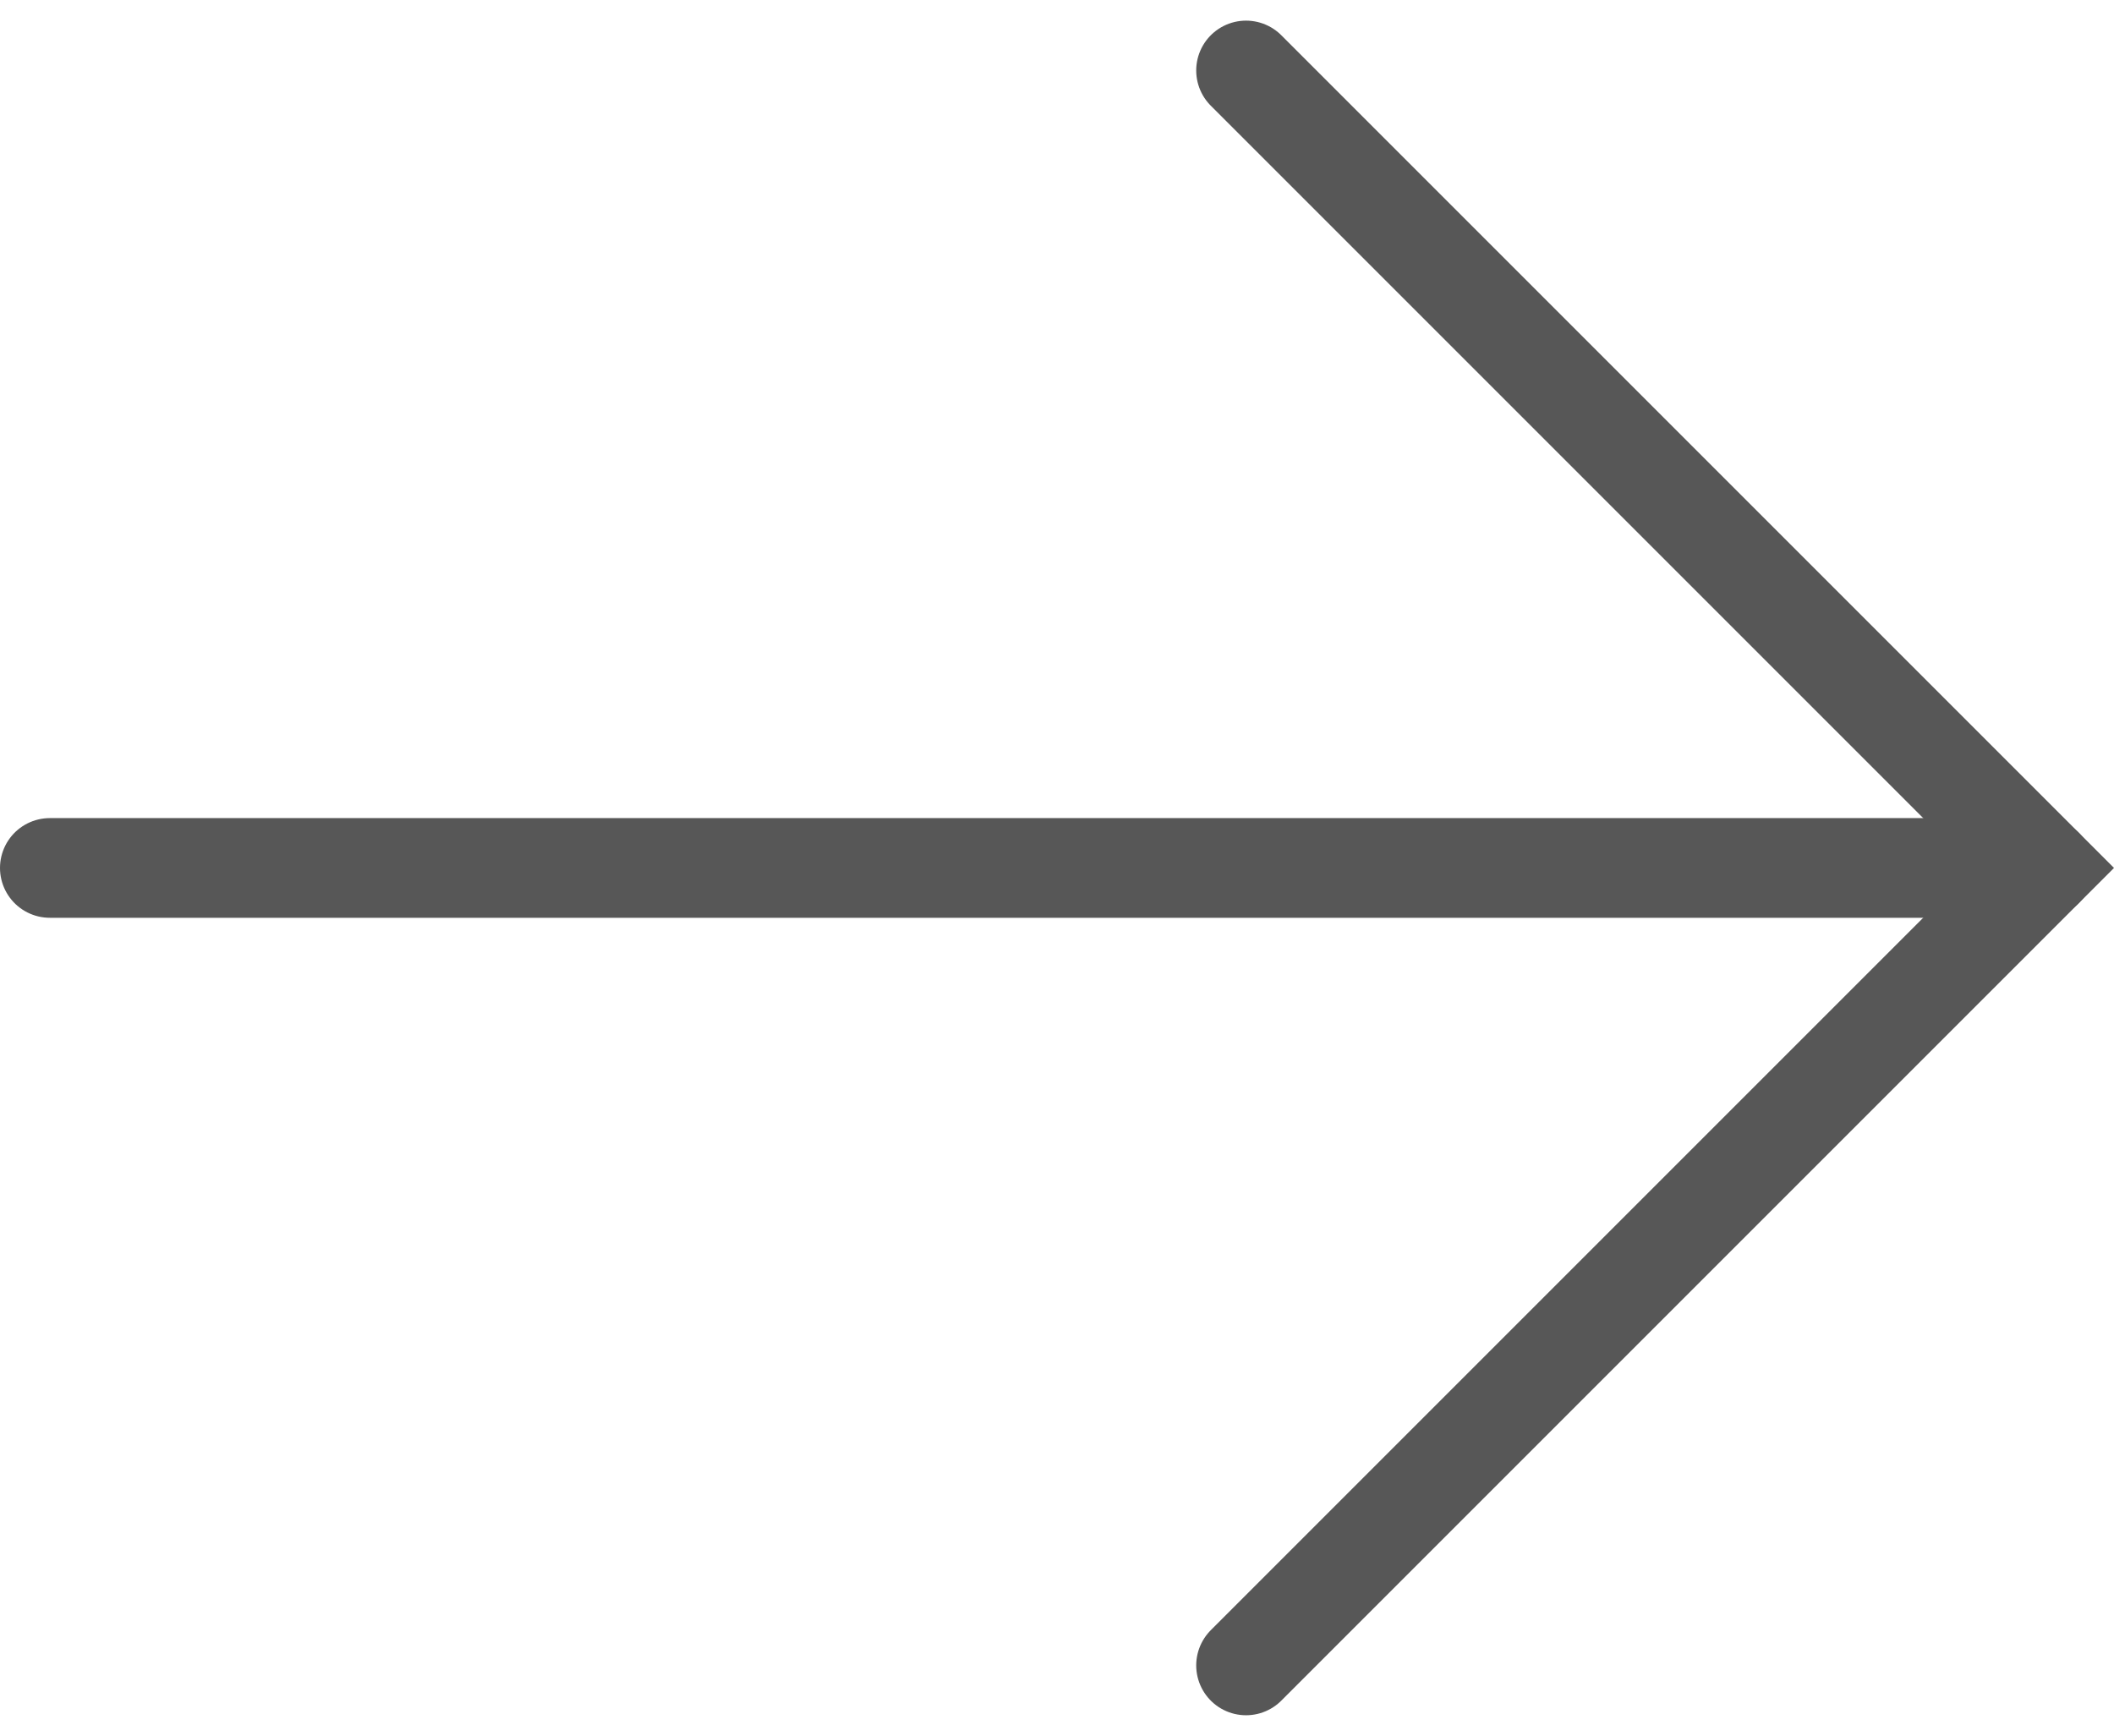
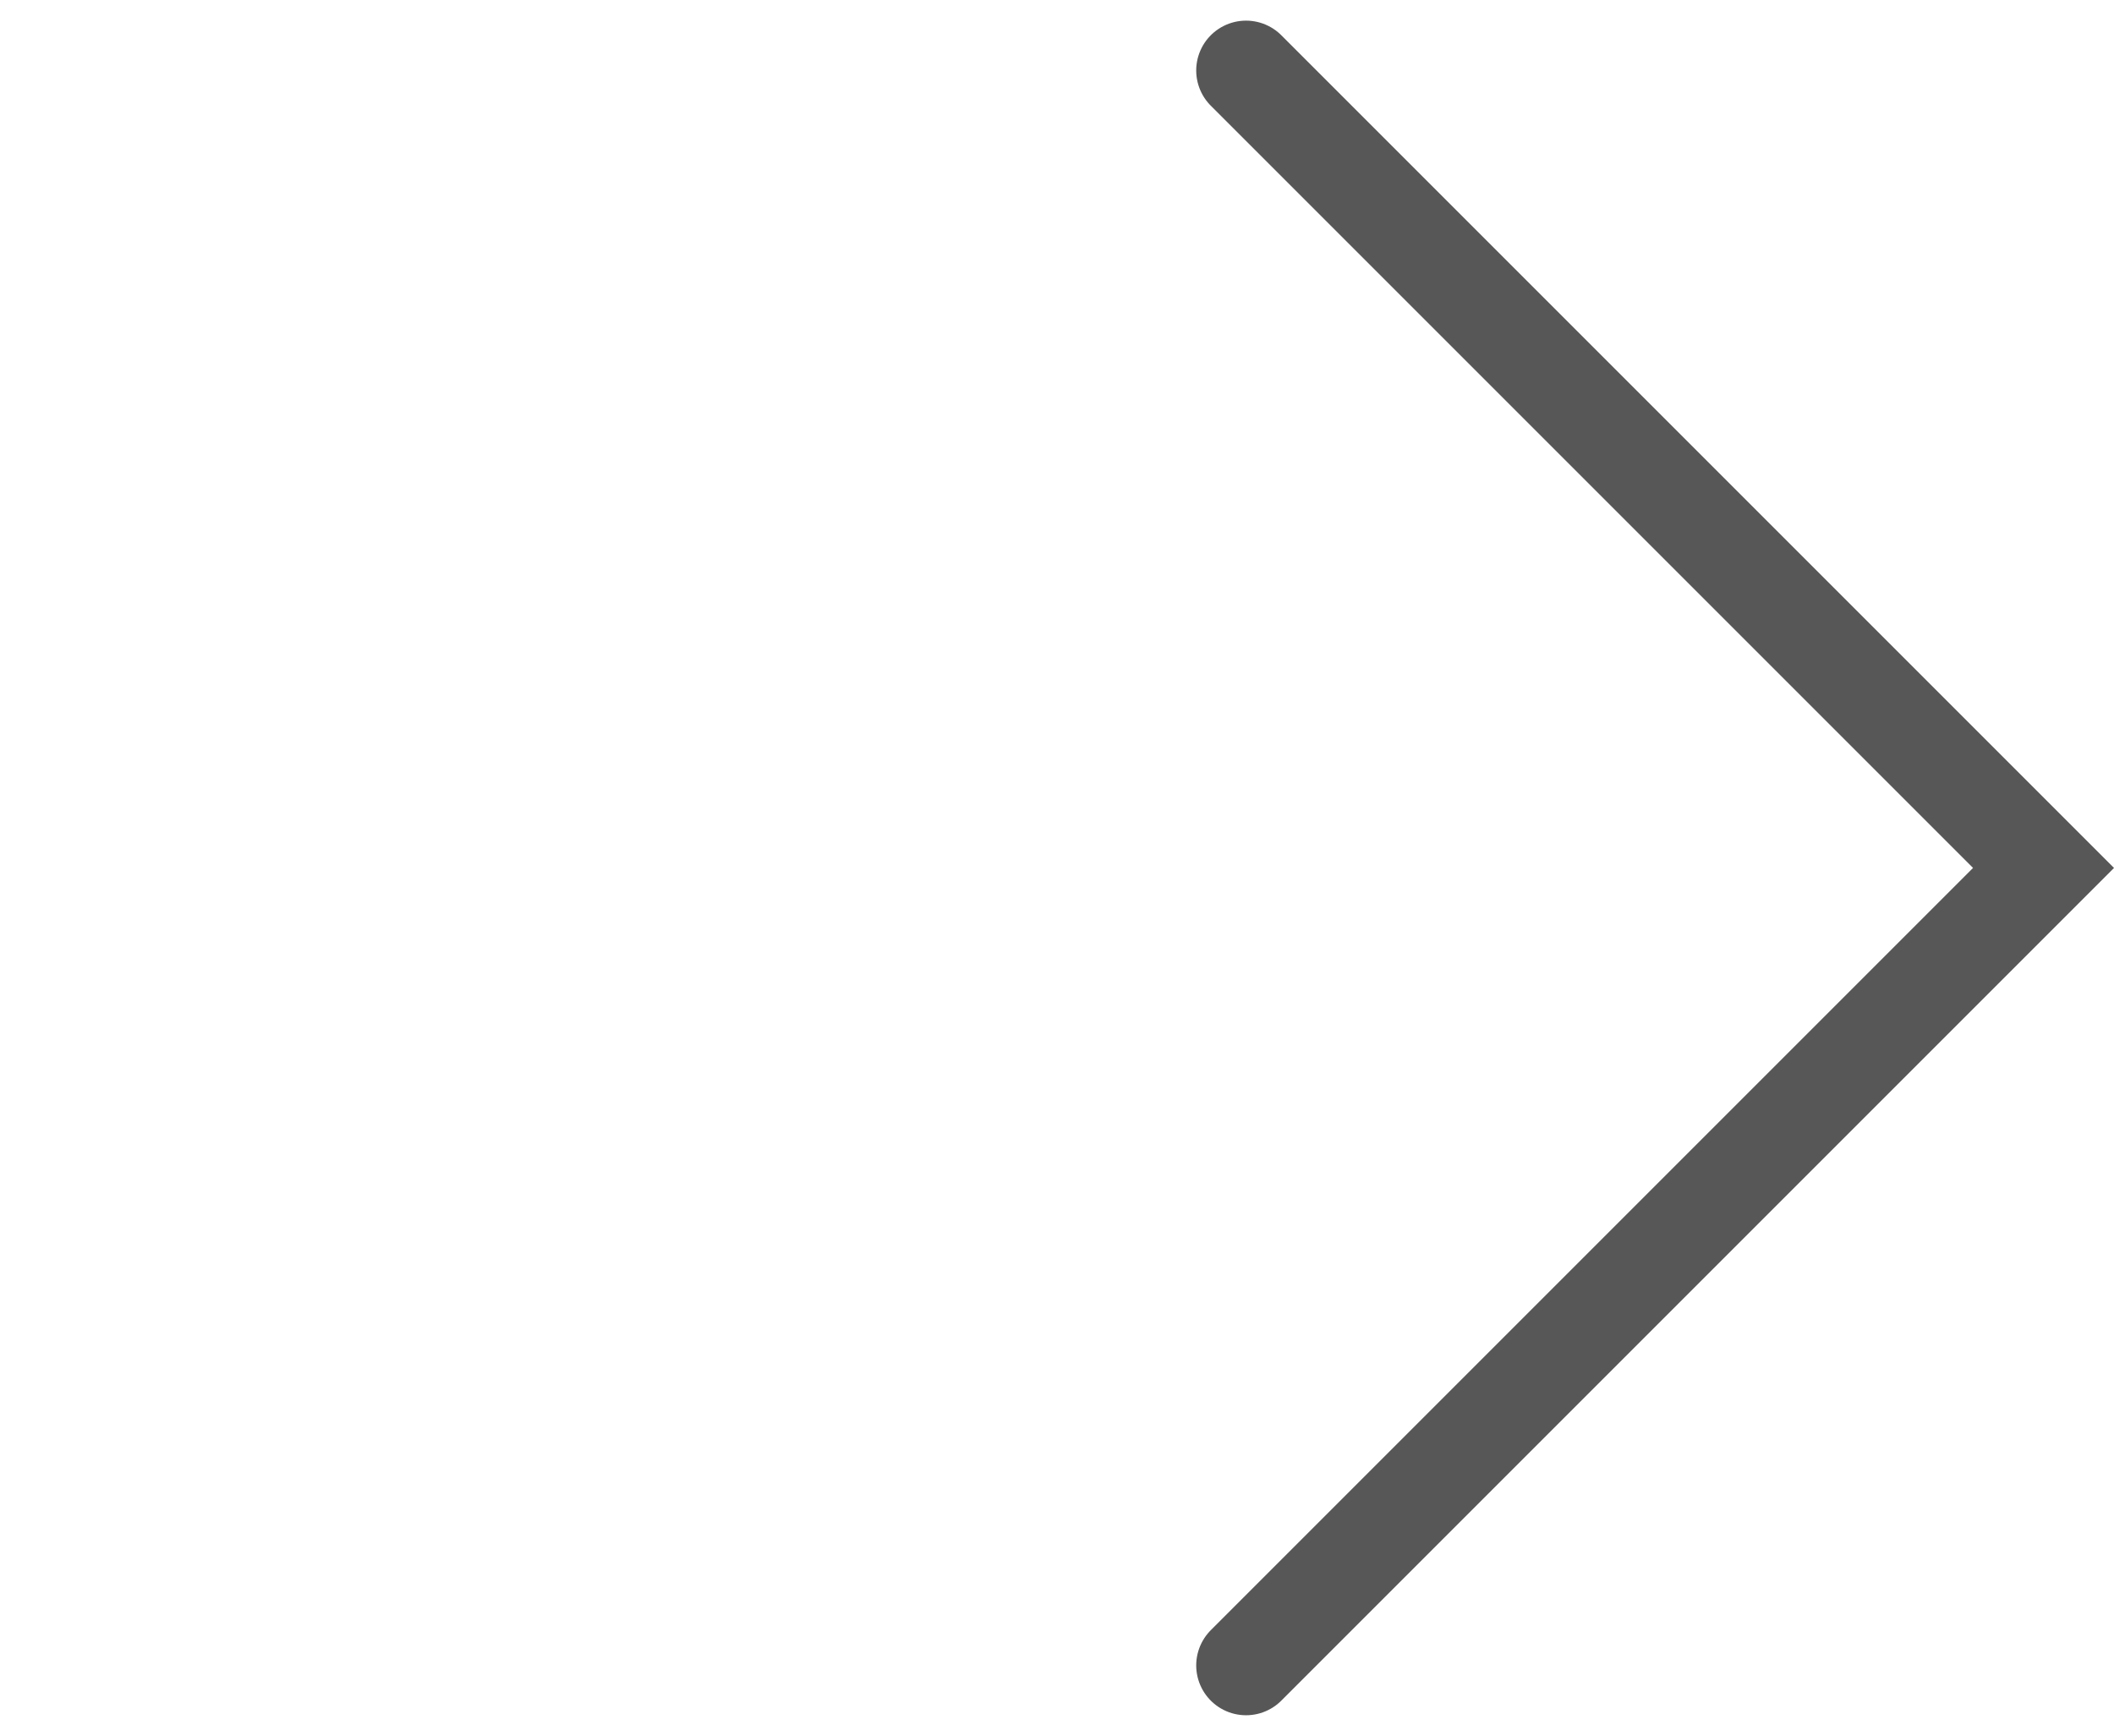
<svg xmlns="http://www.w3.org/2000/svg" width="42.414" height="34.829" viewBox="0 0 42.414 34.829">
  <g id="Group_416" data-name="Group 416" transform="translate(-993.5 1748.914) rotate(-90)">
-     <line id="Line_1" data-name="Line 1" y2="40" transform="translate(1731.5 994.5)" fill="none" stroke="#575757" stroke-linecap="round" stroke-width="2" />
    <path id="Path_27" data-name="Path 27" d="M1642,1148.984l16,16,16-16" transform="translate(73.5 -130.484)" fill="none" stroke="#575757" stroke-linecap="round" stroke-width="2" />
  </g>
</svg>